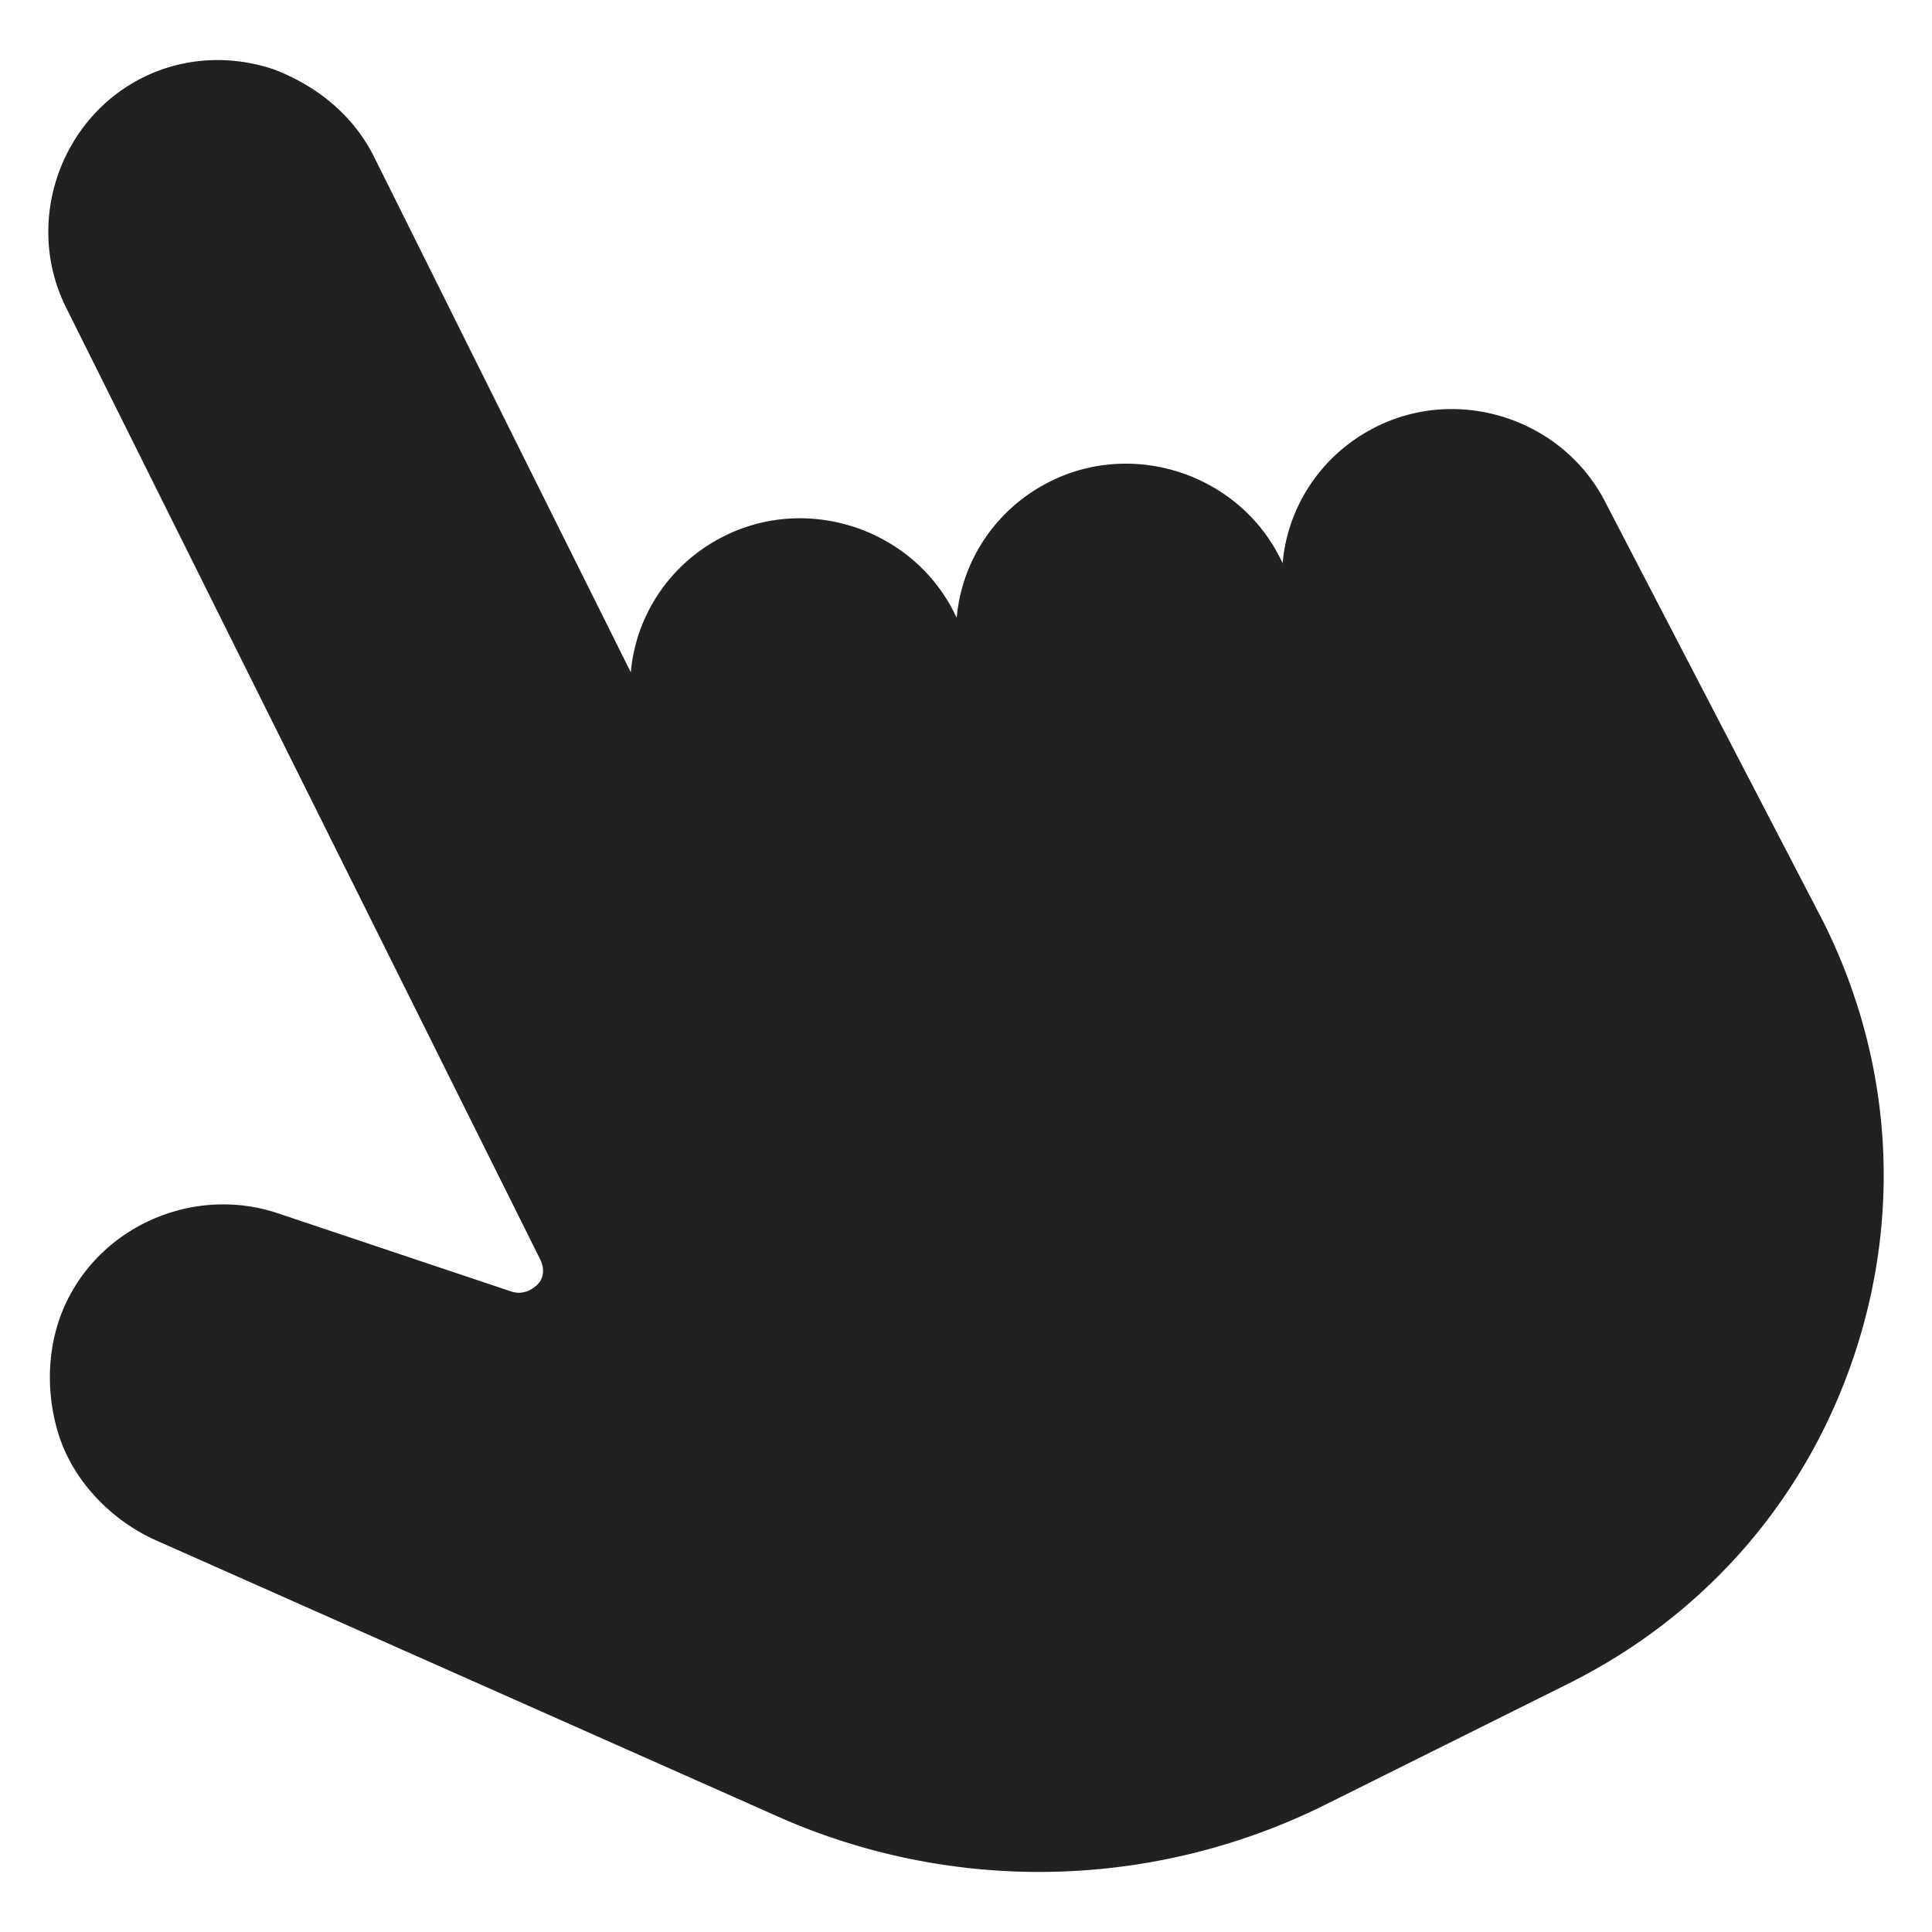
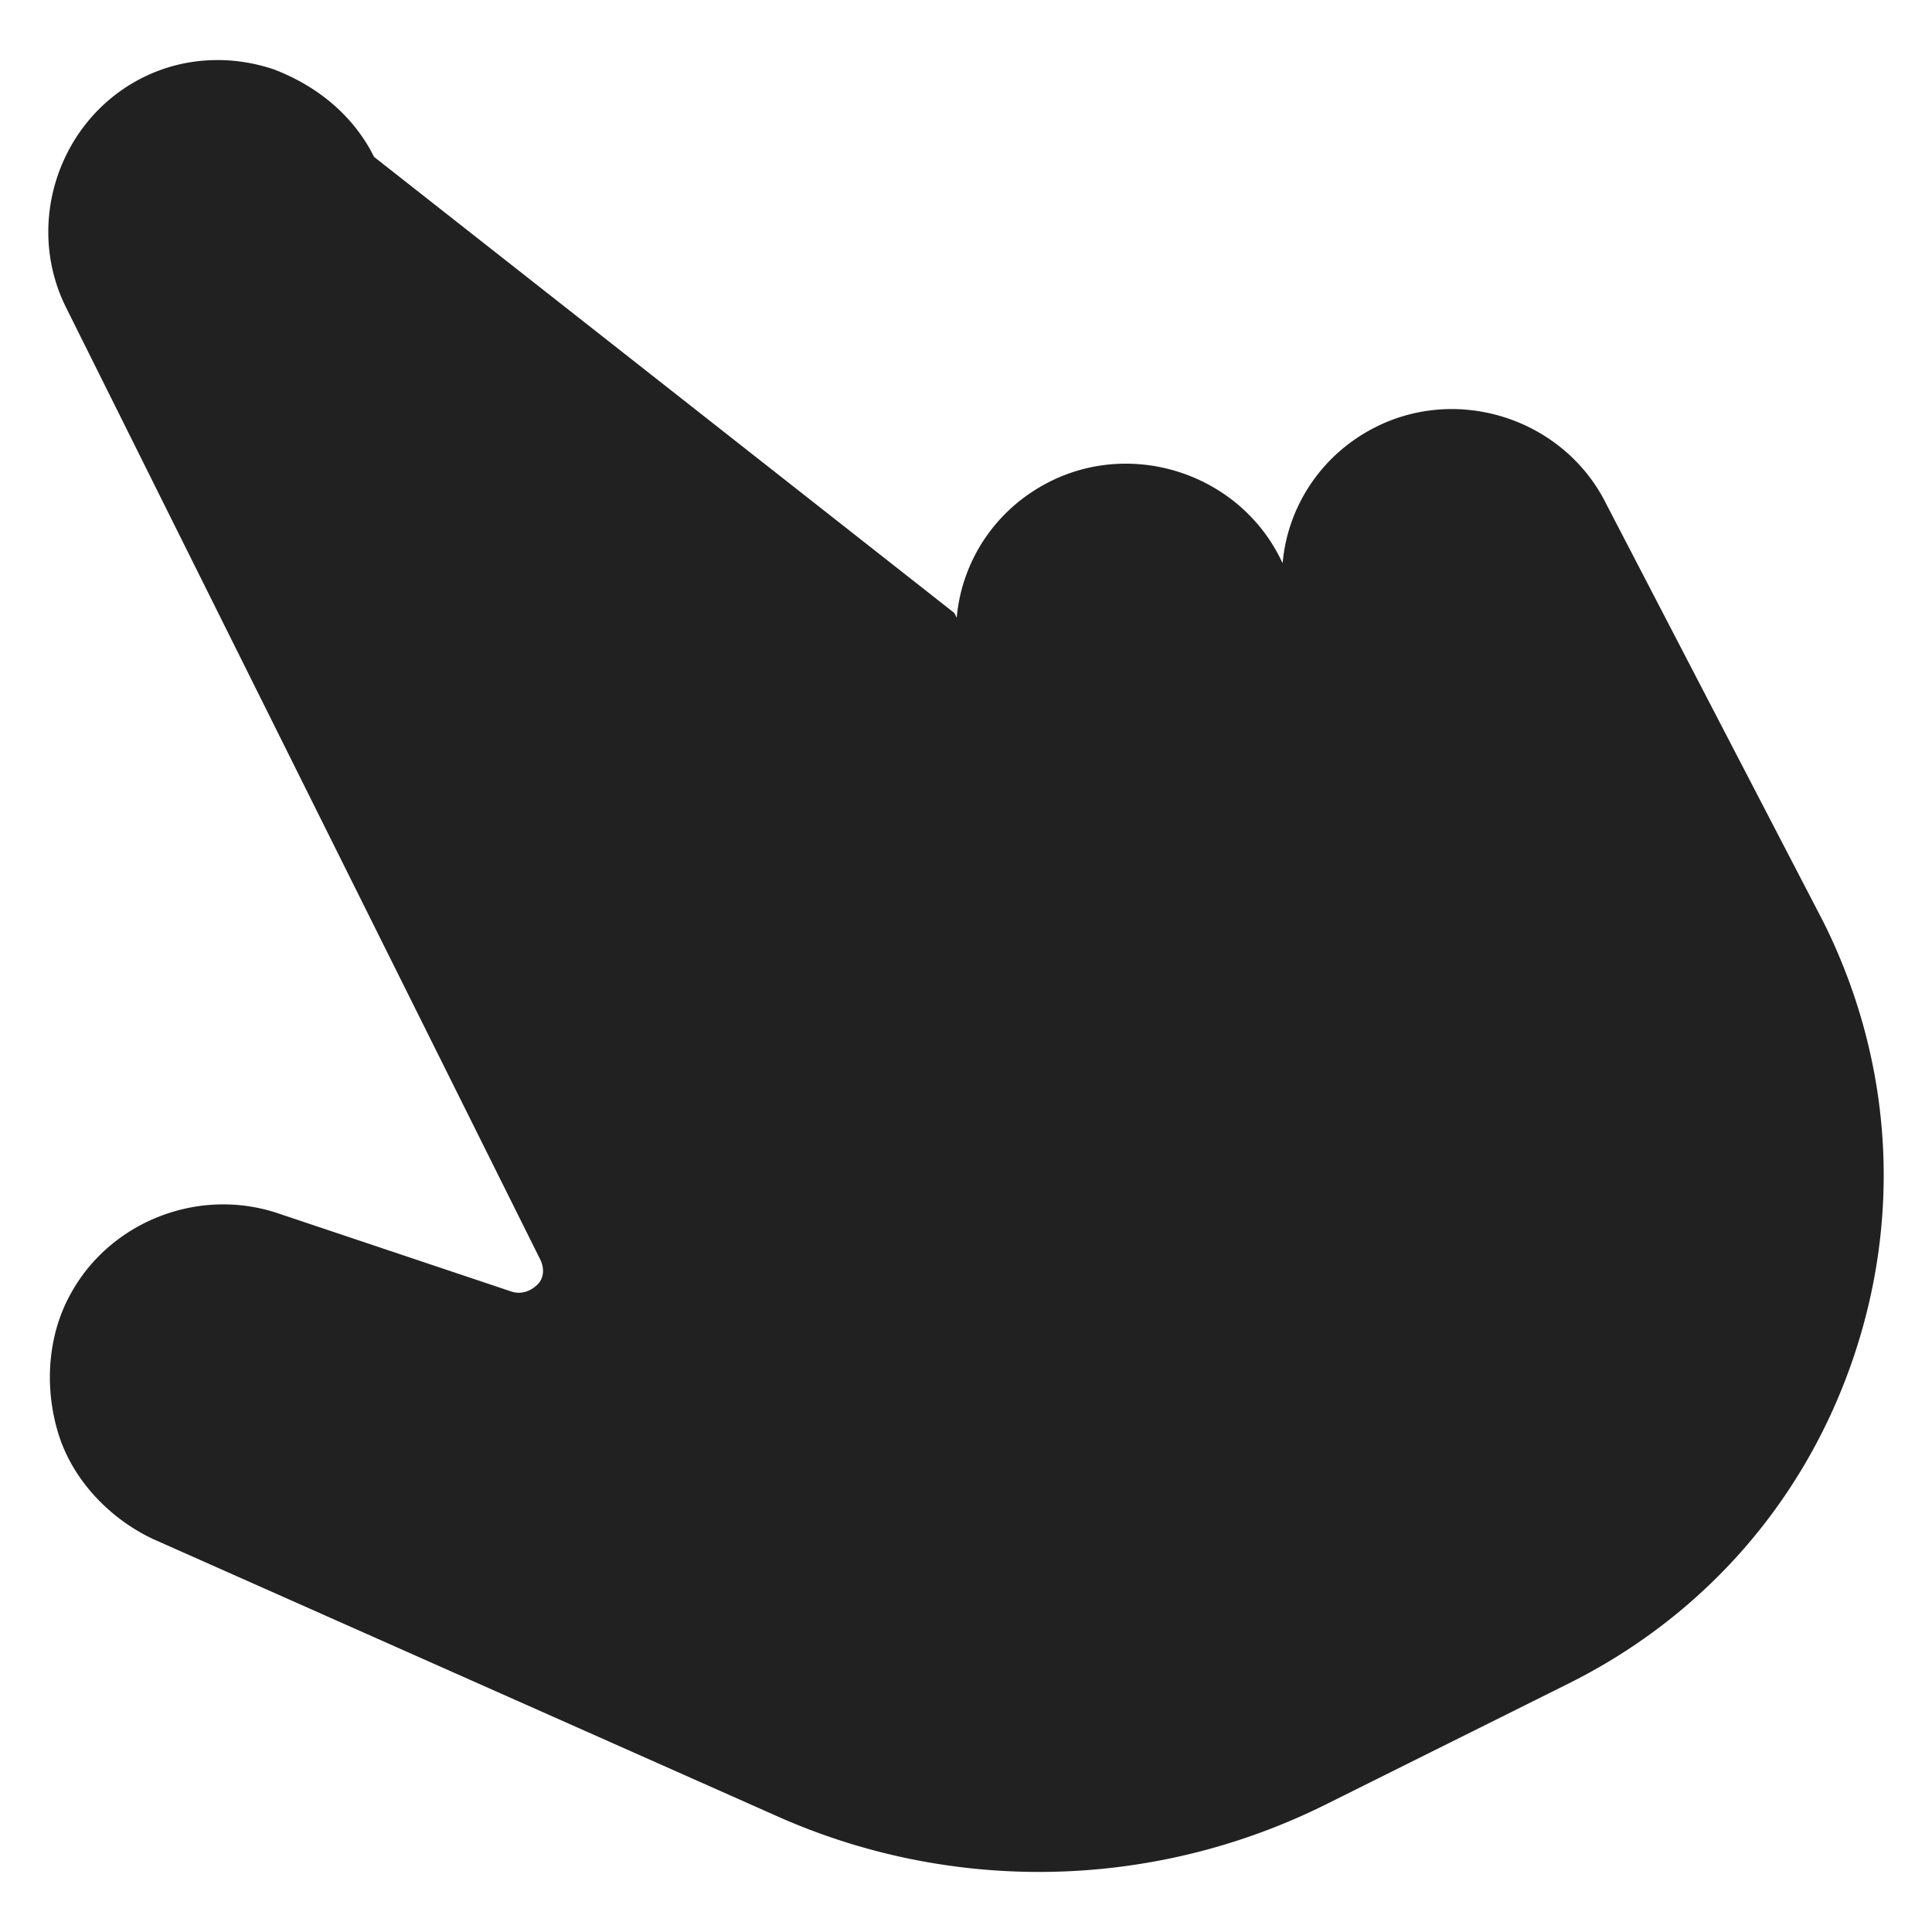
<svg xmlns="http://www.w3.org/2000/svg" version="1.1" width="512" height="512" x="0" y="0" viewBox="0 0 100 100" style="enable-background:new 0 0 512 512" xml:space="preserve" class="">
  <g>
-     <path d="M83.134 26.075c-2.163-4.343-7.554-6.15-11.898-3.986-2.854 1.422-4.594 4.147-4.847 7.06l-.123-.247c-2.164-4.344-7.555-6.15-11.899-3.987-2.854 1.422-4.594 4.147-4.847 7.061l-.123-.248c-2.164-4.344-7.555-6.15-11.899-3.987-2.854 1.422-4.594 4.147-4.847 7.061L19.362 8.121c-1.05-2.11-2.908-3.663-5.201-4.534-2.231-.748-4.65-.627-6.759.423-4.343 2.164-6.15 7.555-3.986 11.899l24.539 49.267c.247.496.184.992-.126 1.302-.31.31-.807.556-1.365.37l-12.084-4.05c-4.09-1.37-8.62.422-10.67 4.077-1.244 2.168-1.434 4.896-.694 7.315.74 2.419 2.66 4.406 4.89 5.463l32.219 14.31a33.297 33.297 0 0 0 28.521-.576l12.534-6.243c7.074-3.523 12.291-9.529 14.783-16.965 2.492-7.437 1.946-15.374-1.578-22.447z" fill="#212121" opacity="1" data-original="#000000" class="" />
+     <path d="M83.134 26.075c-2.163-4.343-7.554-6.15-11.898-3.986-2.854 1.422-4.594 4.147-4.847 7.06l-.123-.247c-2.164-4.344-7.555-6.15-11.899-3.987-2.854 1.422-4.594 4.147-4.847 7.061l-.123-.248L19.362 8.121c-1.05-2.11-2.908-3.663-5.201-4.534-2.231-.748-4.65-.627-6.759.423-4.343 2.164-6.15 7.555-3.986 11.899l24.539 49.267c.247.496.184.992-.126 1.302-.31.31-.807.556-1.365.37l-12.084-4.05c-4.09-1.37-8.62.422-10.67 4.077-1.244 2.168-1.434 4.896-.694 7.315.74 2.419 2.66 4.406 4.89 5.463l32.219 14.31a33.297 33.297 0 0 0 28.521-.576l12.534-6.243c7.074-3.523 12.291-9.529 14.783-16.965 2.492-7.437 1.946-15.374-1.578-22.447z" fill="#212121" opacity="1" data-original="#000000" class="" />
  </g>
</svg>